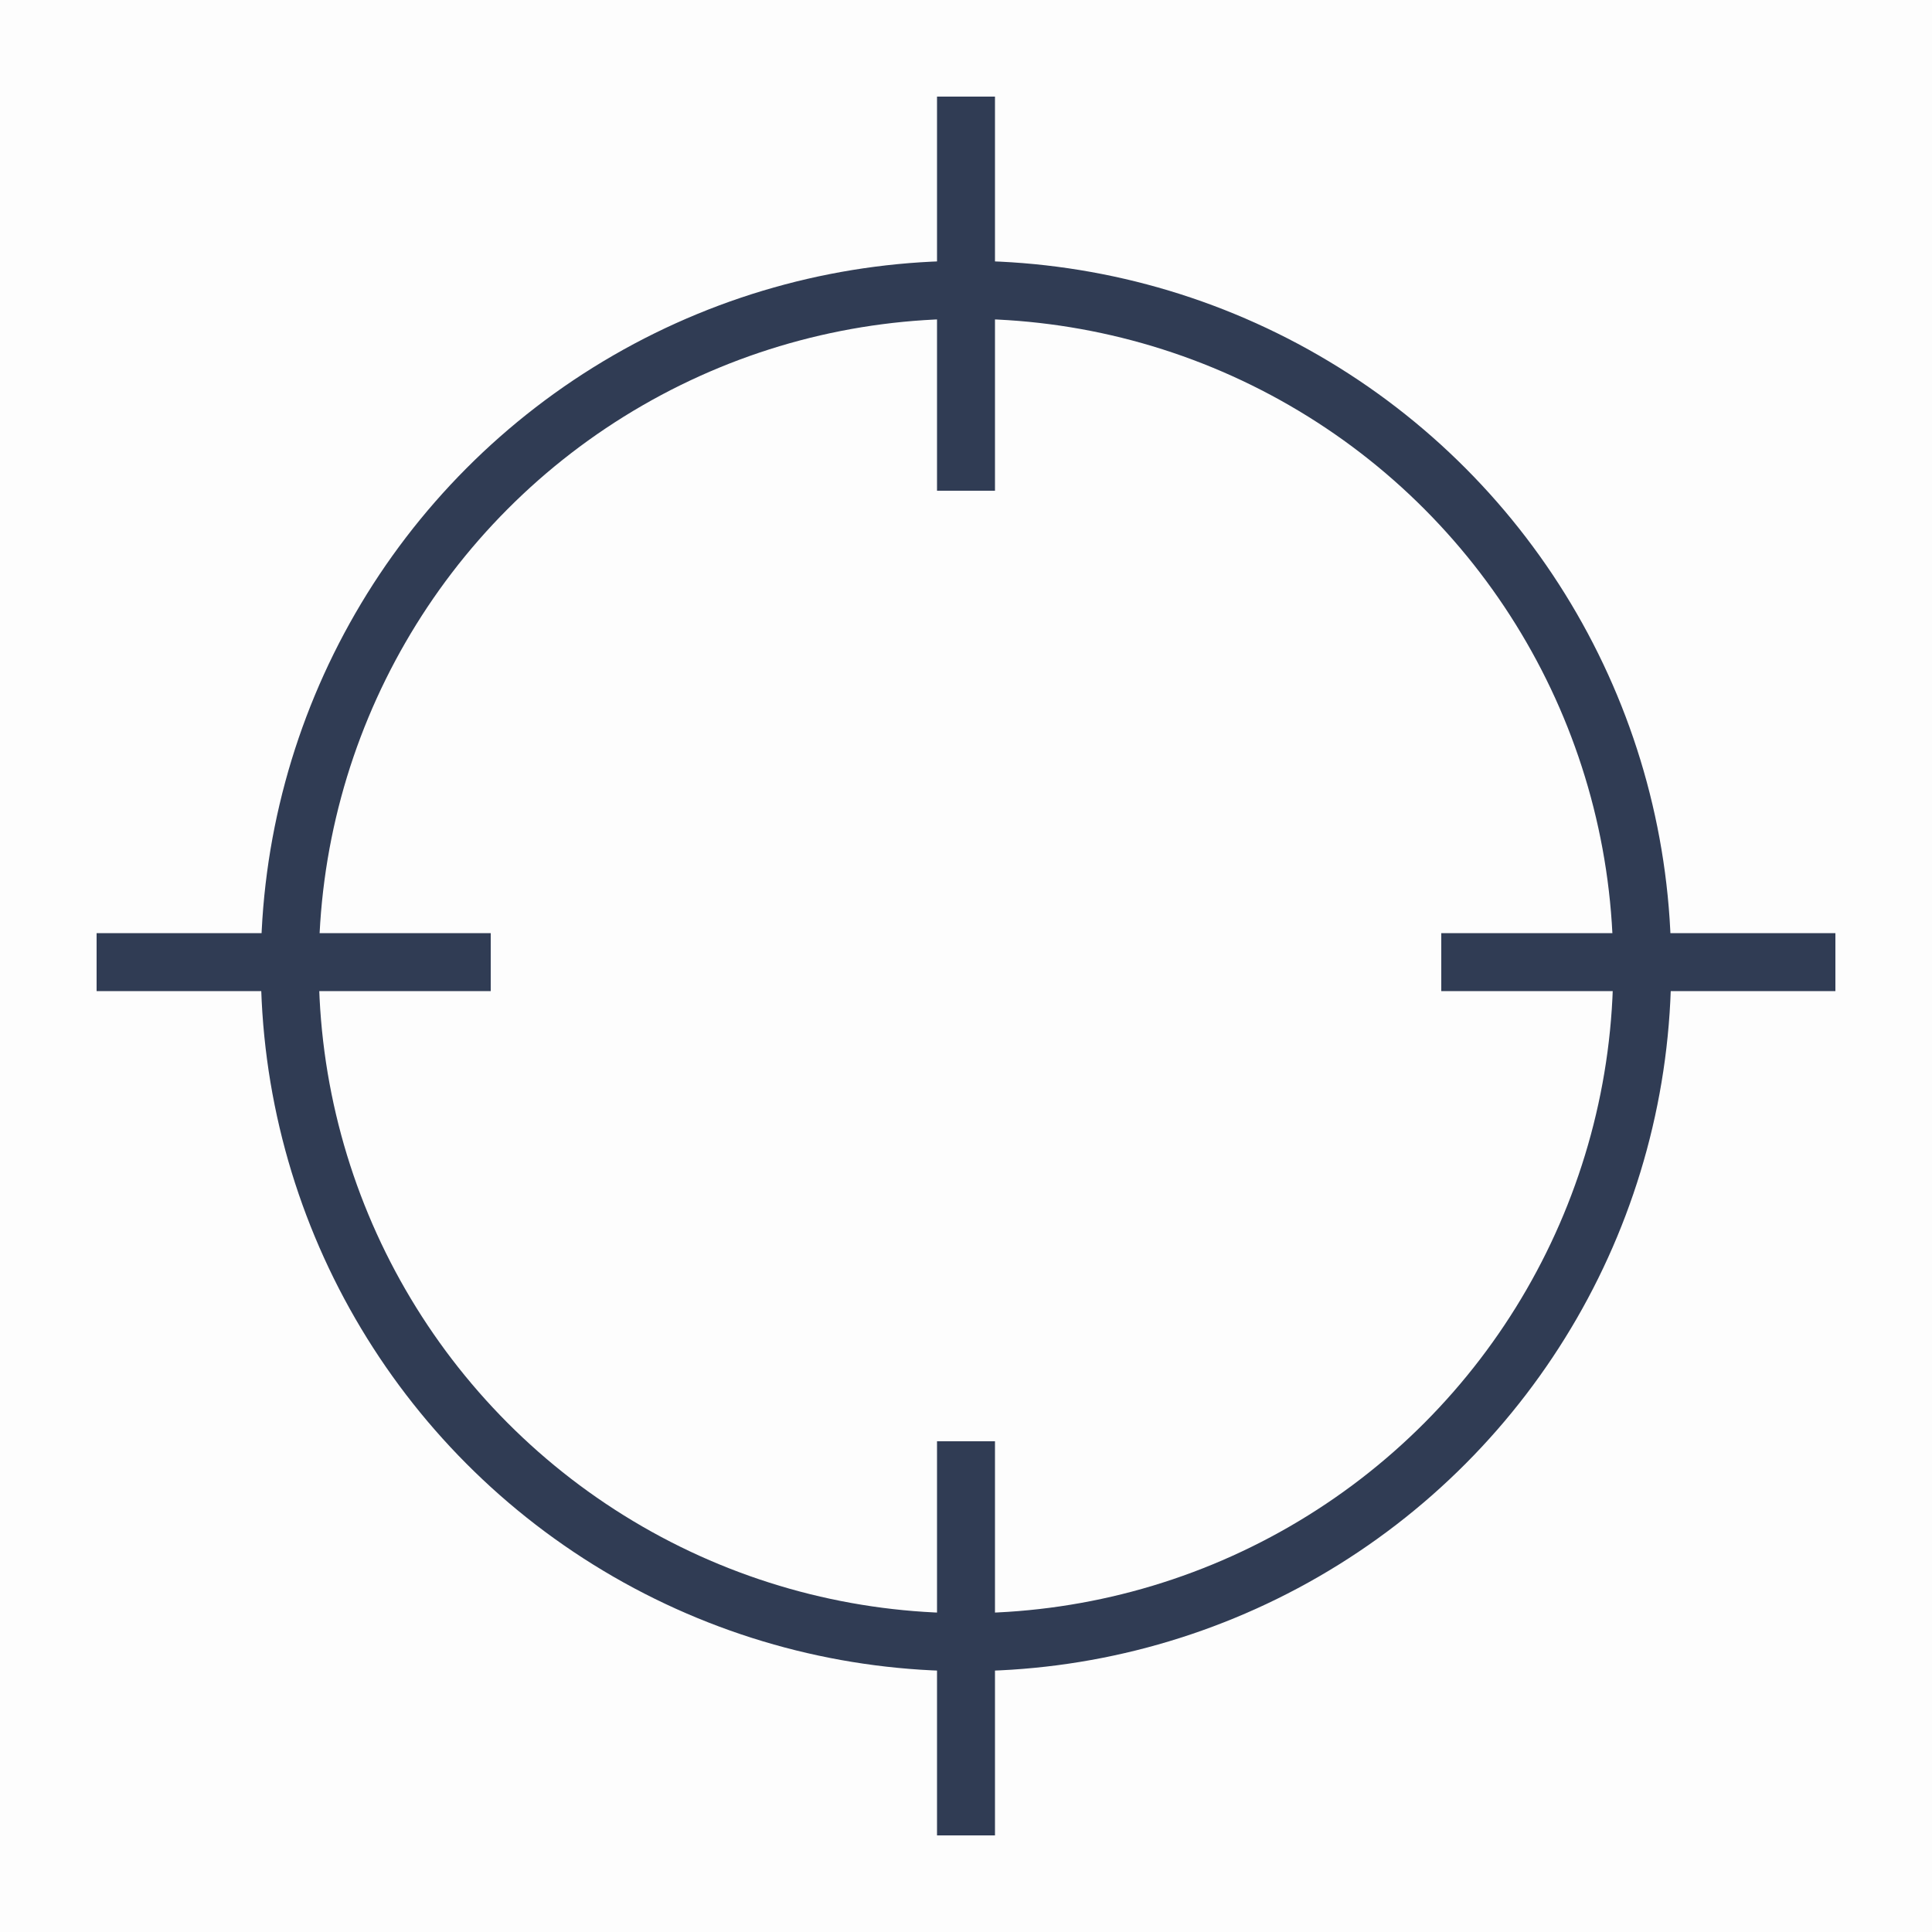
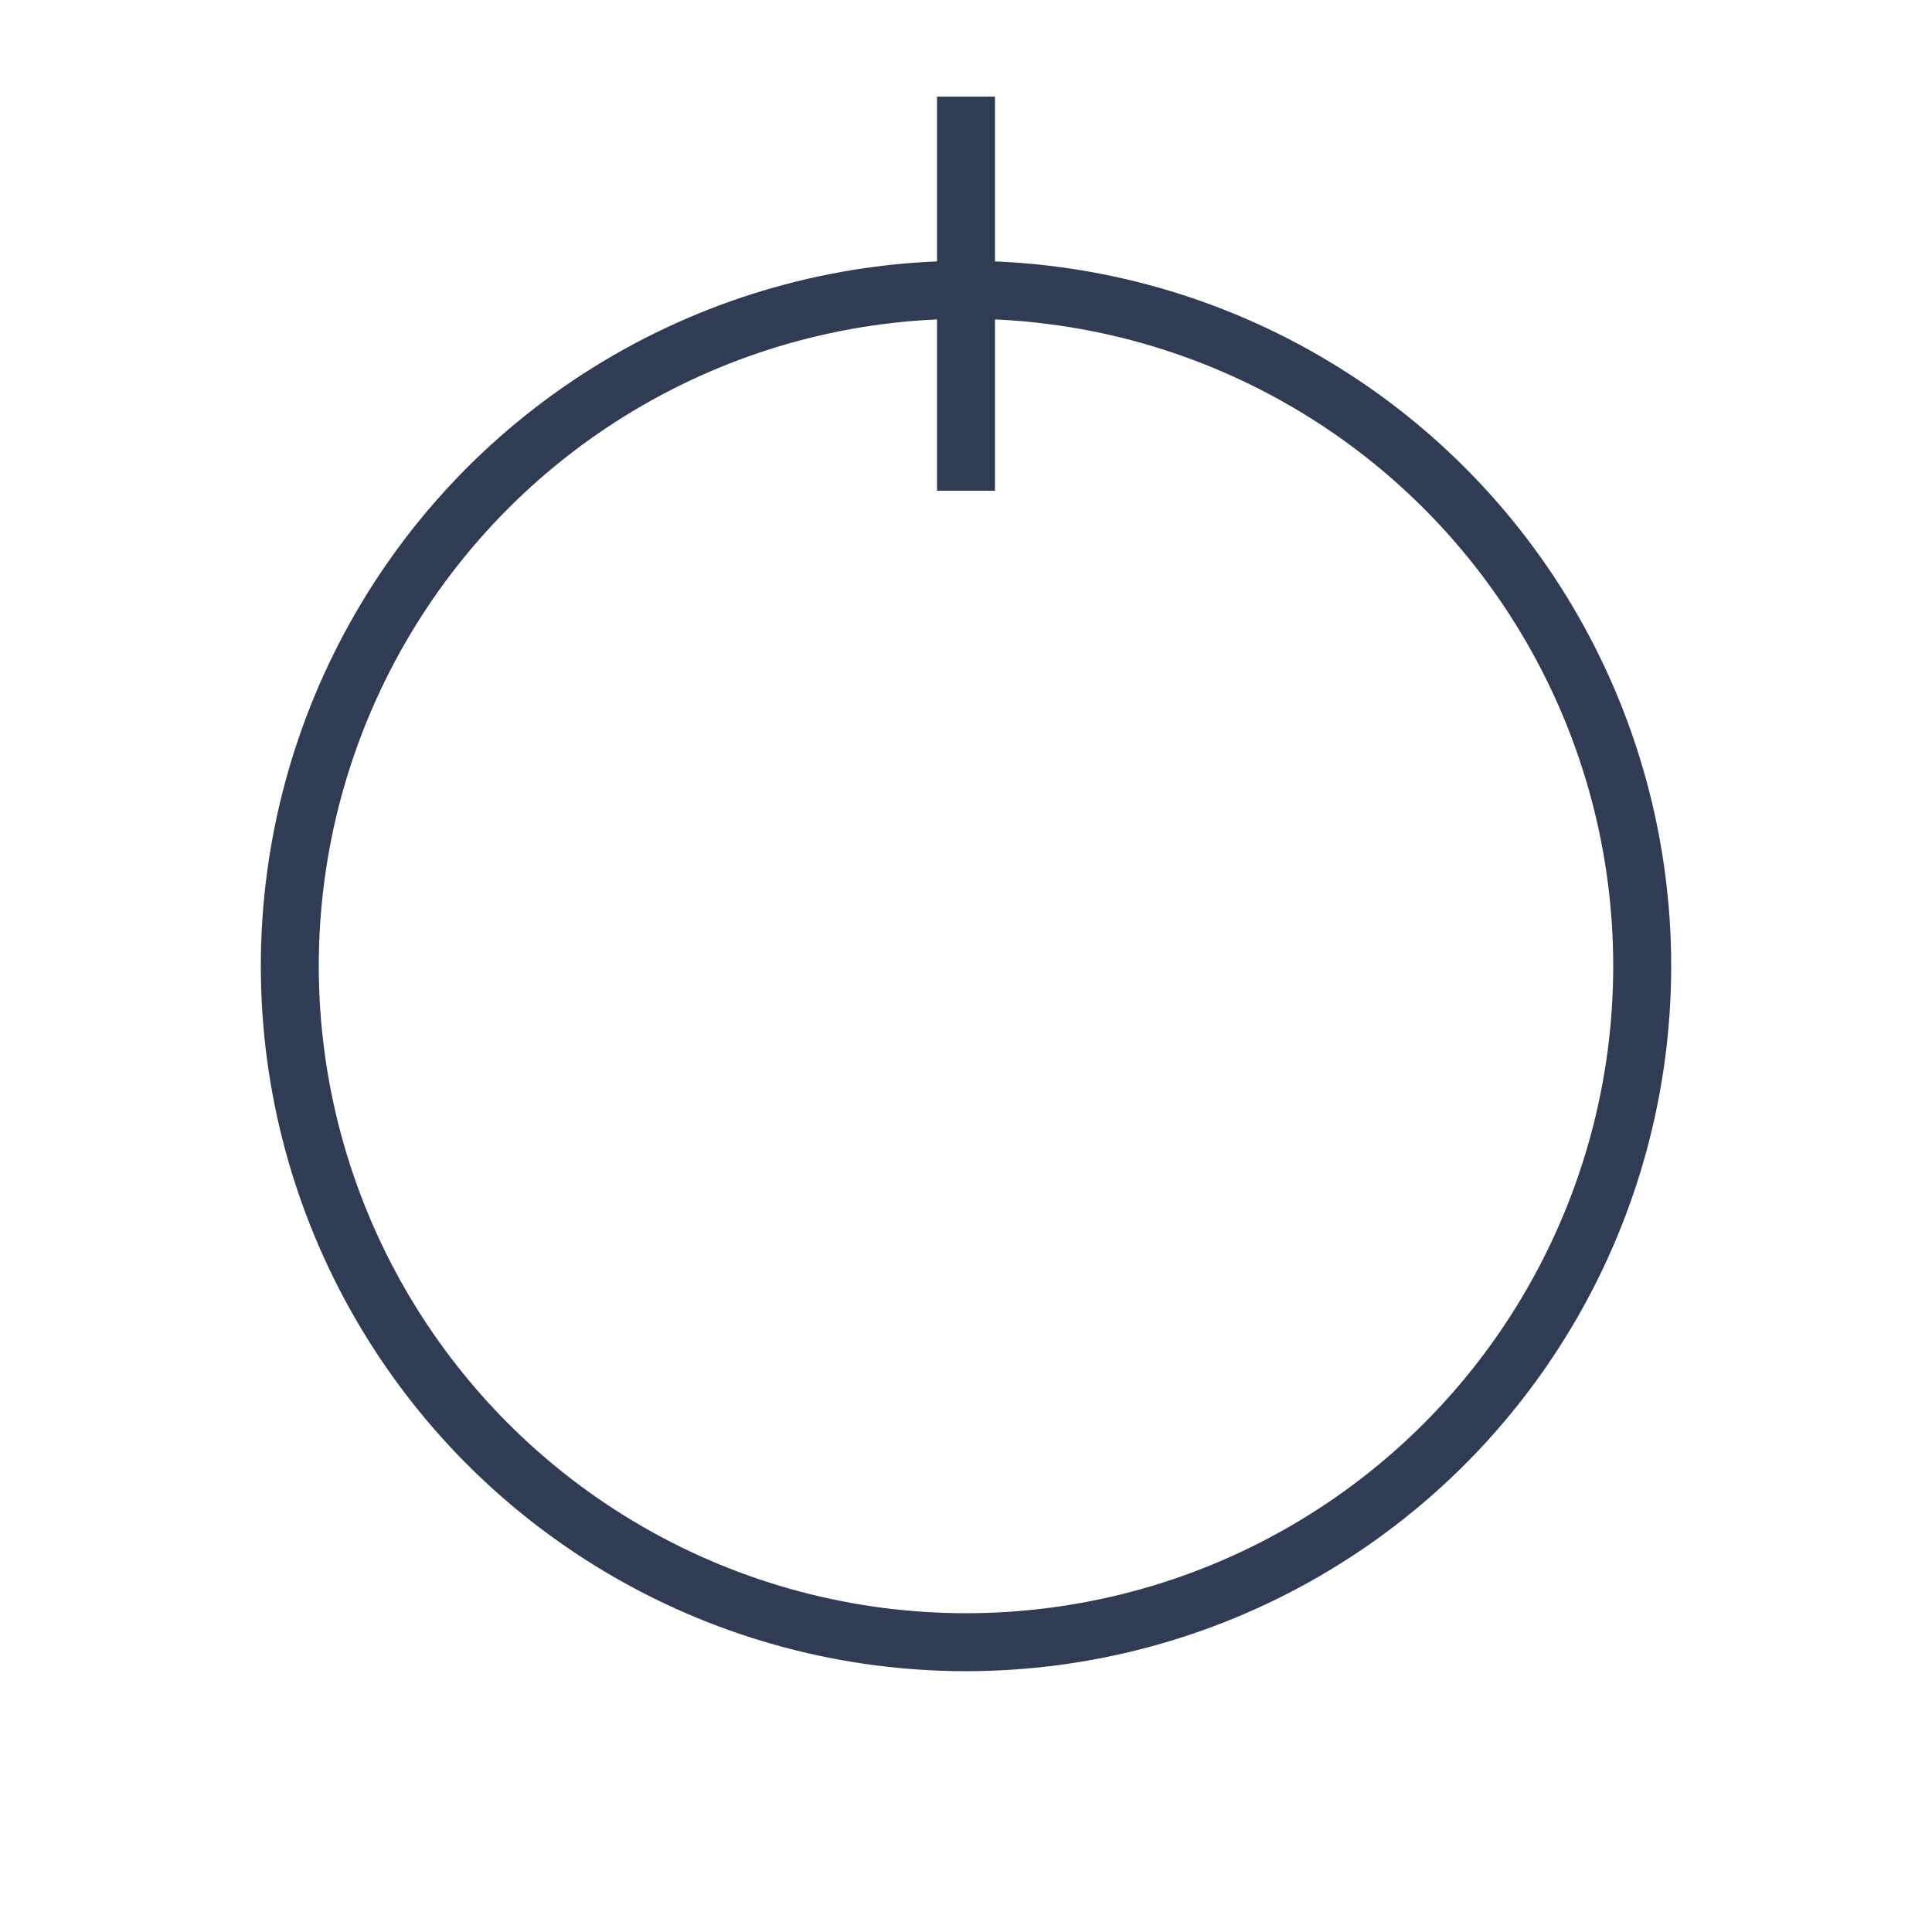
<svg xmlns="http://www.w3.org/2000/svg" version="1.1" id="Layer_1" x="0px" y="0px" viewBox="0 0 50 50" style="enable-background:new 0 0 50 50;" xml:space="preserve">
  <style type="text/css">
	.st0{opacity:1.000000e-02;}
	.st1{fill:none;stroke:#303C54;stroke-width:1.5;stroke-miterlimit:10;}
</style>
  <g class="st0">
-     <rect width="50" height="50" />
-   </g>
+     </g>
  <circle class="st1" cx="25" cy="25" r="17.5" />
  <g>
    <g>
      <line class="st1" x1="25" y1="2.5" x2="25" y2="12.7" />
-       <line class="st1" x1="25" y1="37.3" x2="25" y2="47.5" />
    </g>
    <g>
-       <line class="st1" x1="2.5" y1="24.9" x2="12.7" y2="24.9" />
-       <line class="st1" x1="37.3" y1="24.9" x2="47.5" y2="24.9" />
-     </g>
+       </g>
  </g>
</svg>